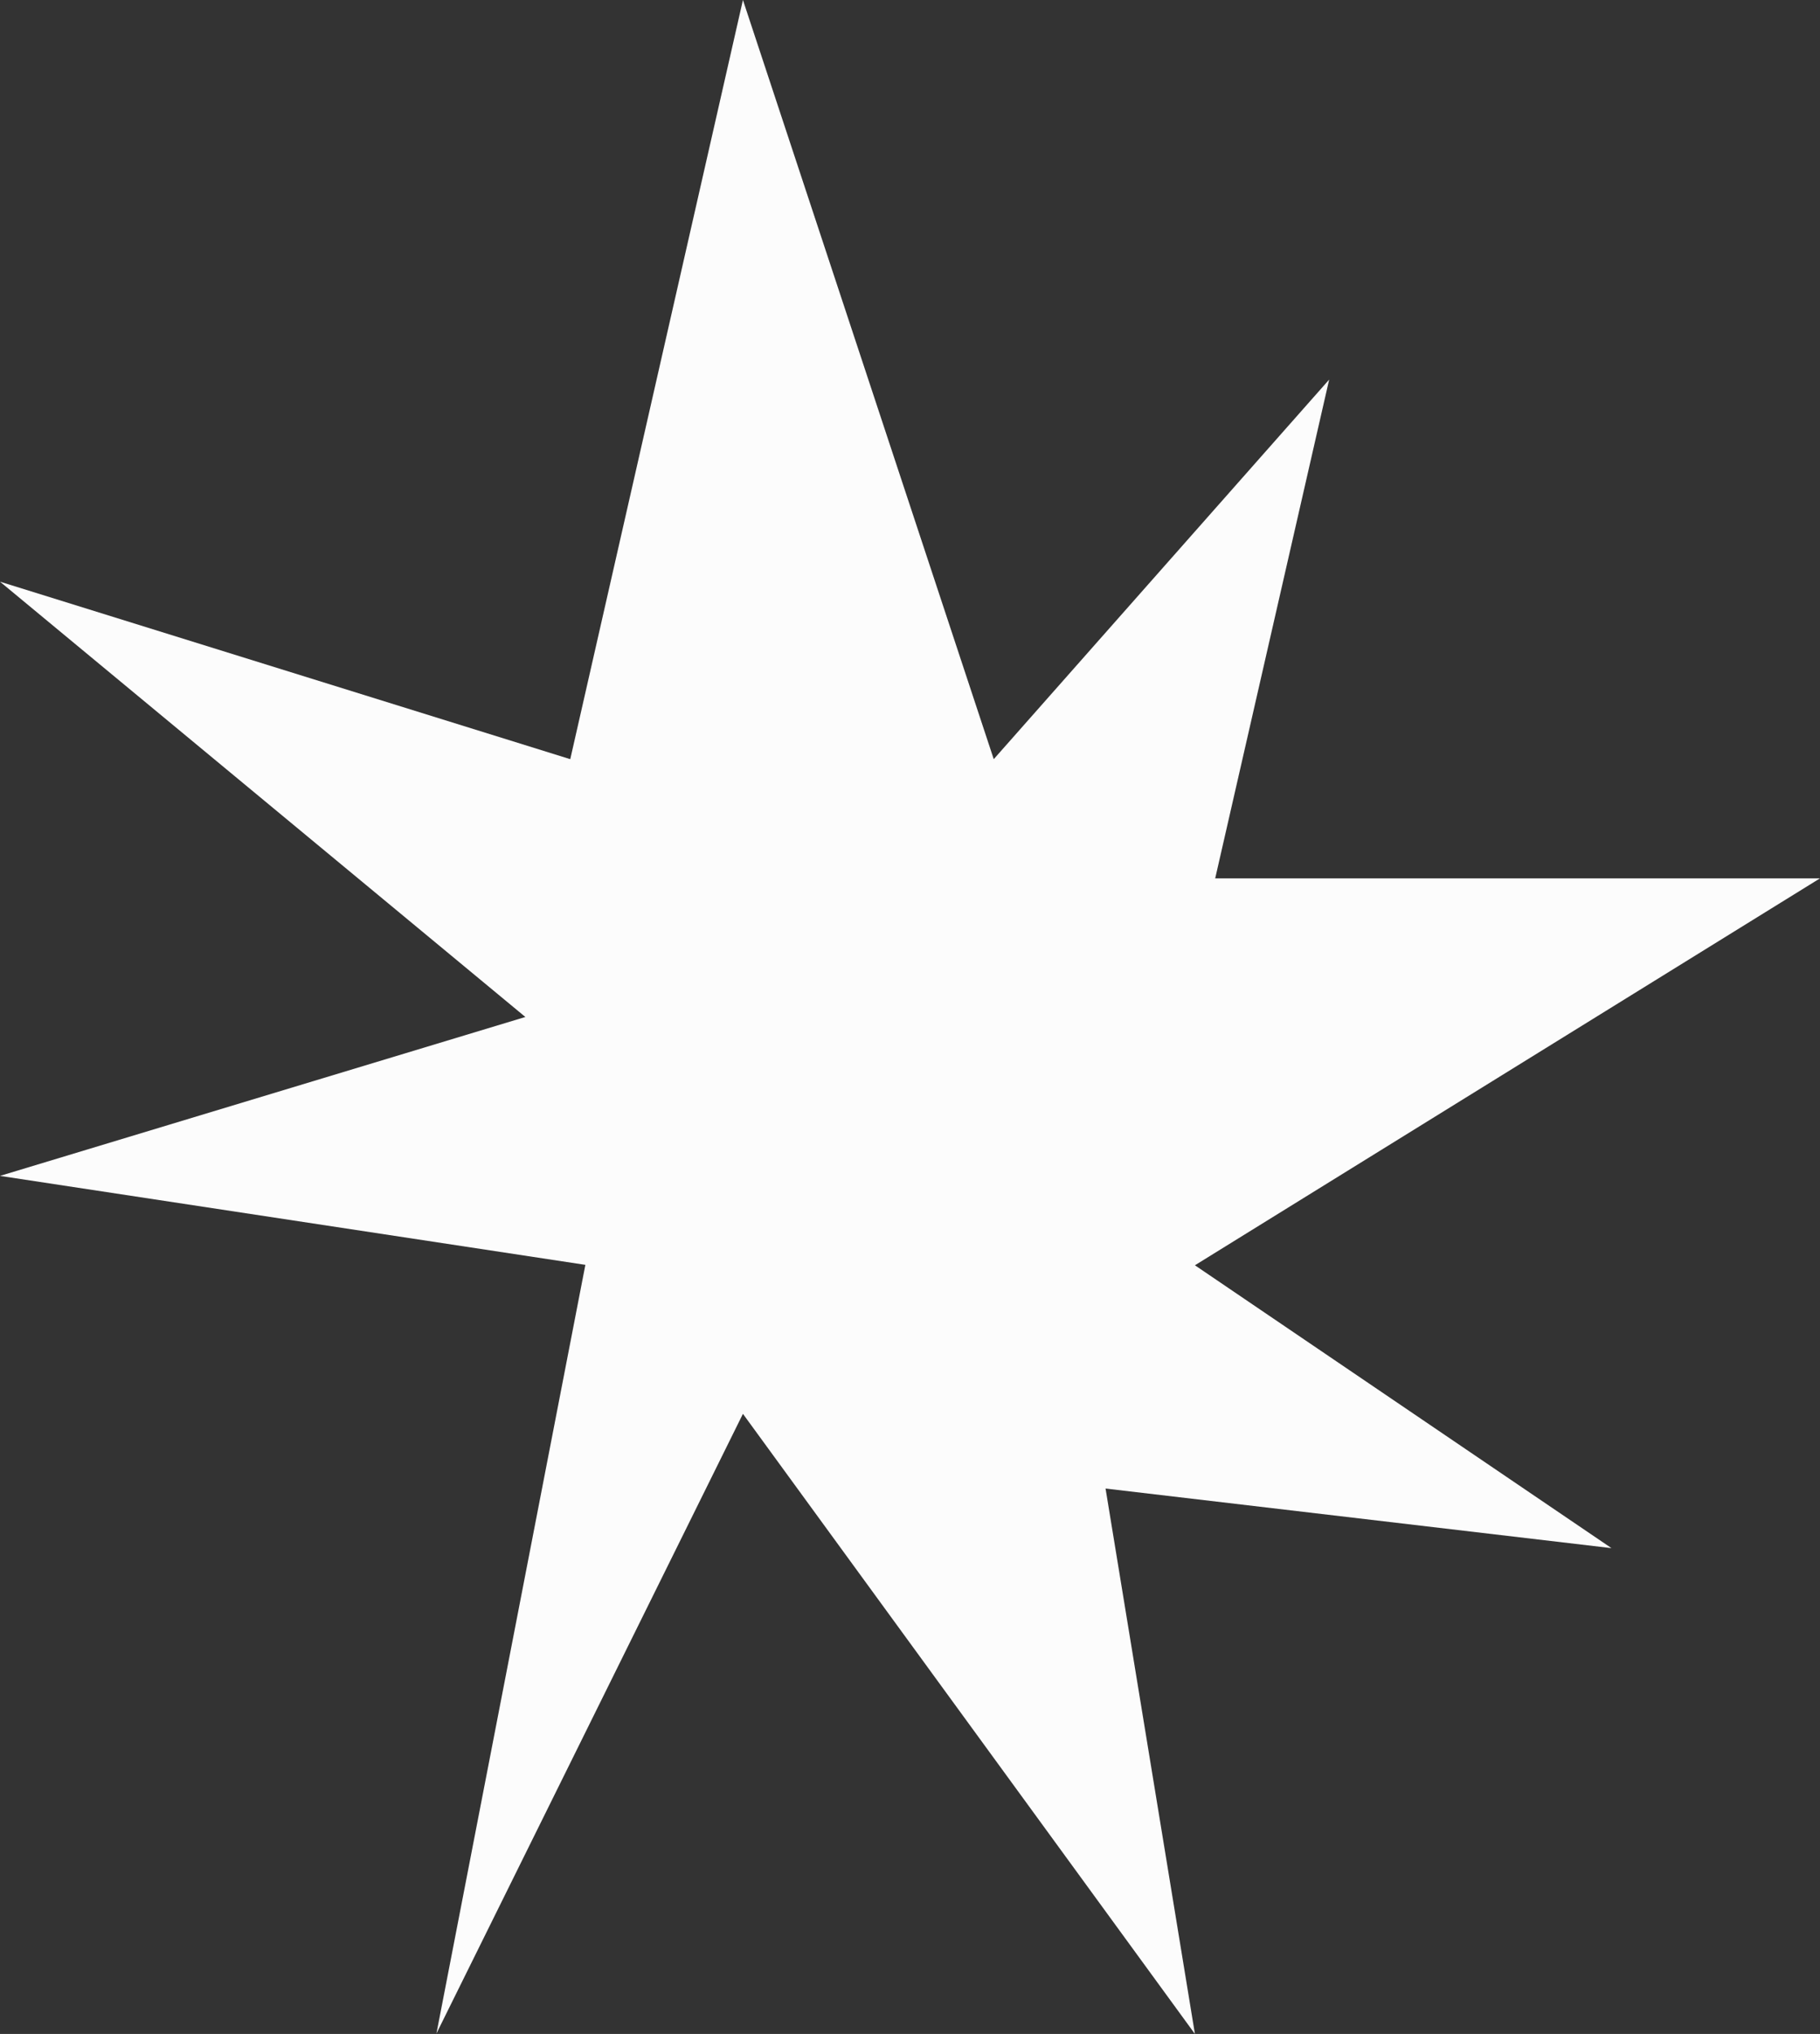
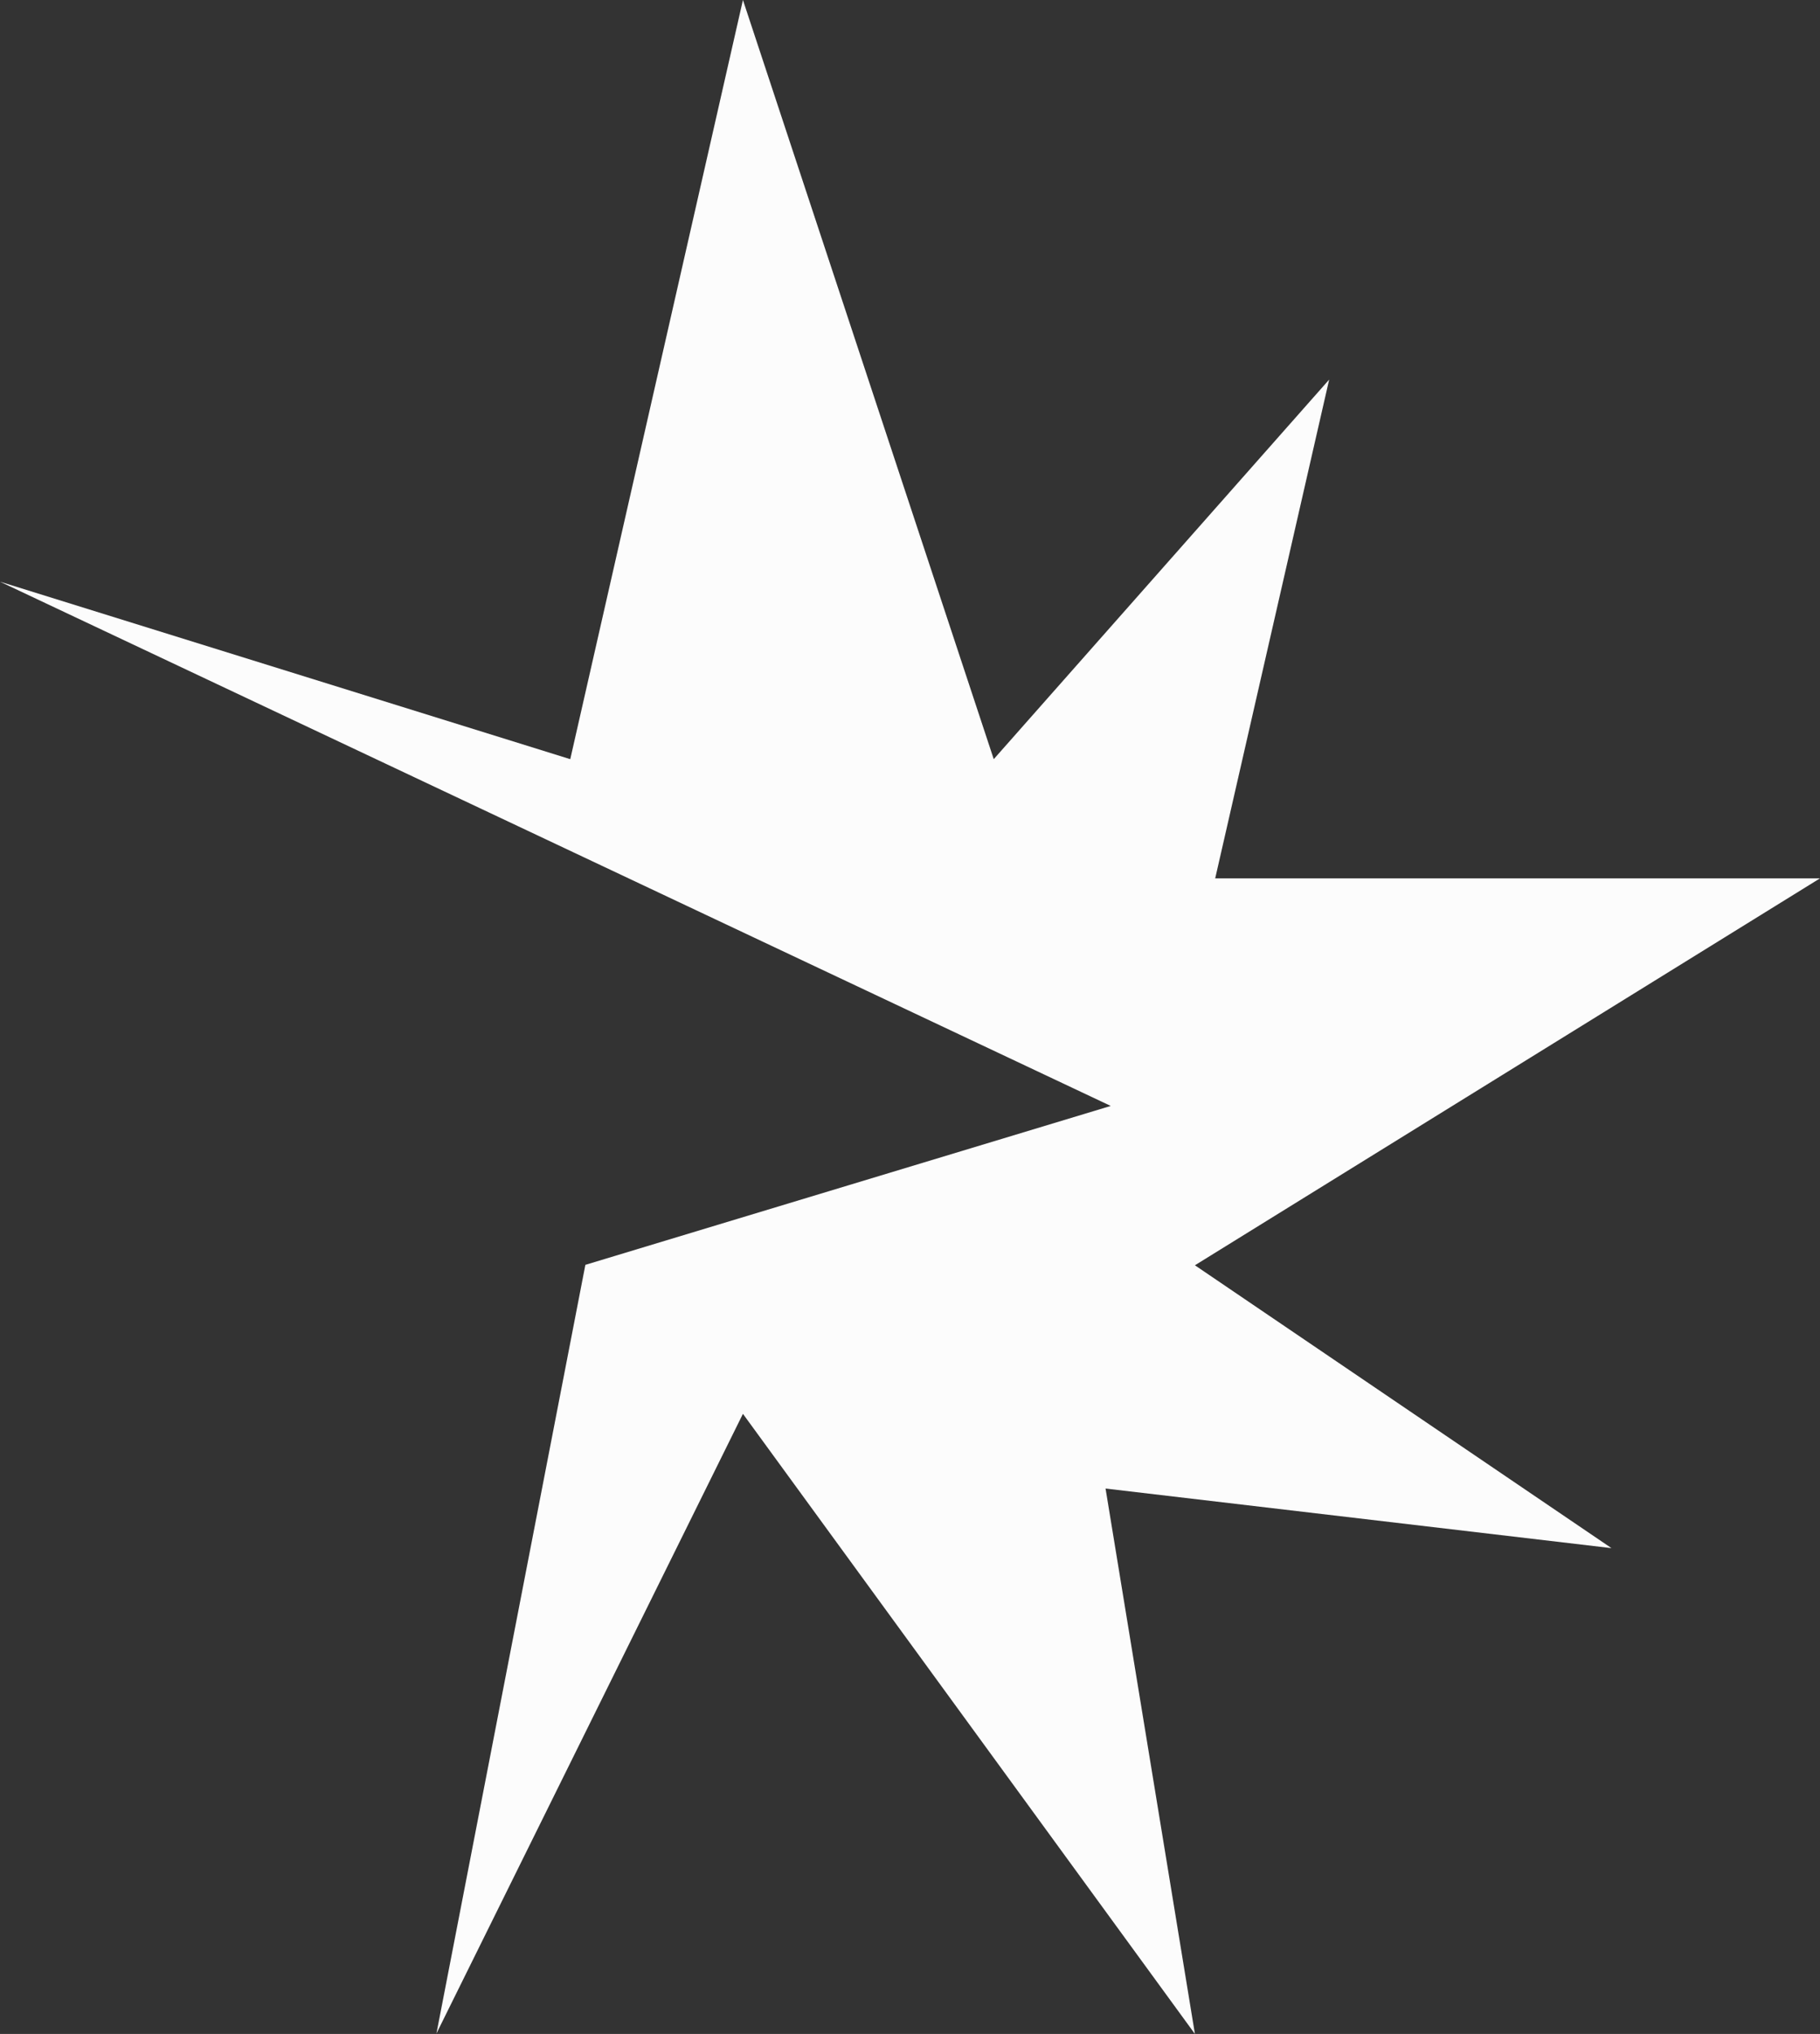
<svg xmlns="http://www.w3.org/2000/svg" fill="#000000" height="471" preserveAspectRatio="xMidYMid meet" version="1" viewBox="0.0 0.0 421.6 471.0" width="421.6" zoomAndPan="magnify">
  <rect x="0.0" y="0.0" width="421.6" height="471.0" fill="#333333" stroke="none" />
  <g id="change1_1">
-     <path d="M132.1,175.8L172.1,0l58.1,175.8l77.7-87.9l-26.4,115.5h140.1L276.8,293l96.5,65.5l-117.2-13.8l20.7,126.3 L172.1,327.4l-71,143.5l34.5-178L0,272.3l121.7-36.8L0,134.7L132.1,175.8z" fill="#fcfcfc" />
+     <path d="M132.1,175.8L172.1,0l58.1,175.8l77.7-87.9l-26.4,115.5h140.1L276.8,293l96.5,65.5l-117.2-13.8l20.7,126.3 L172.1,327.4l-71,143.5l34.5-178l121.7-36.8L0,134.7L132.1,175.8z" fill="#fcfcfc" />
  </g>
</svg>